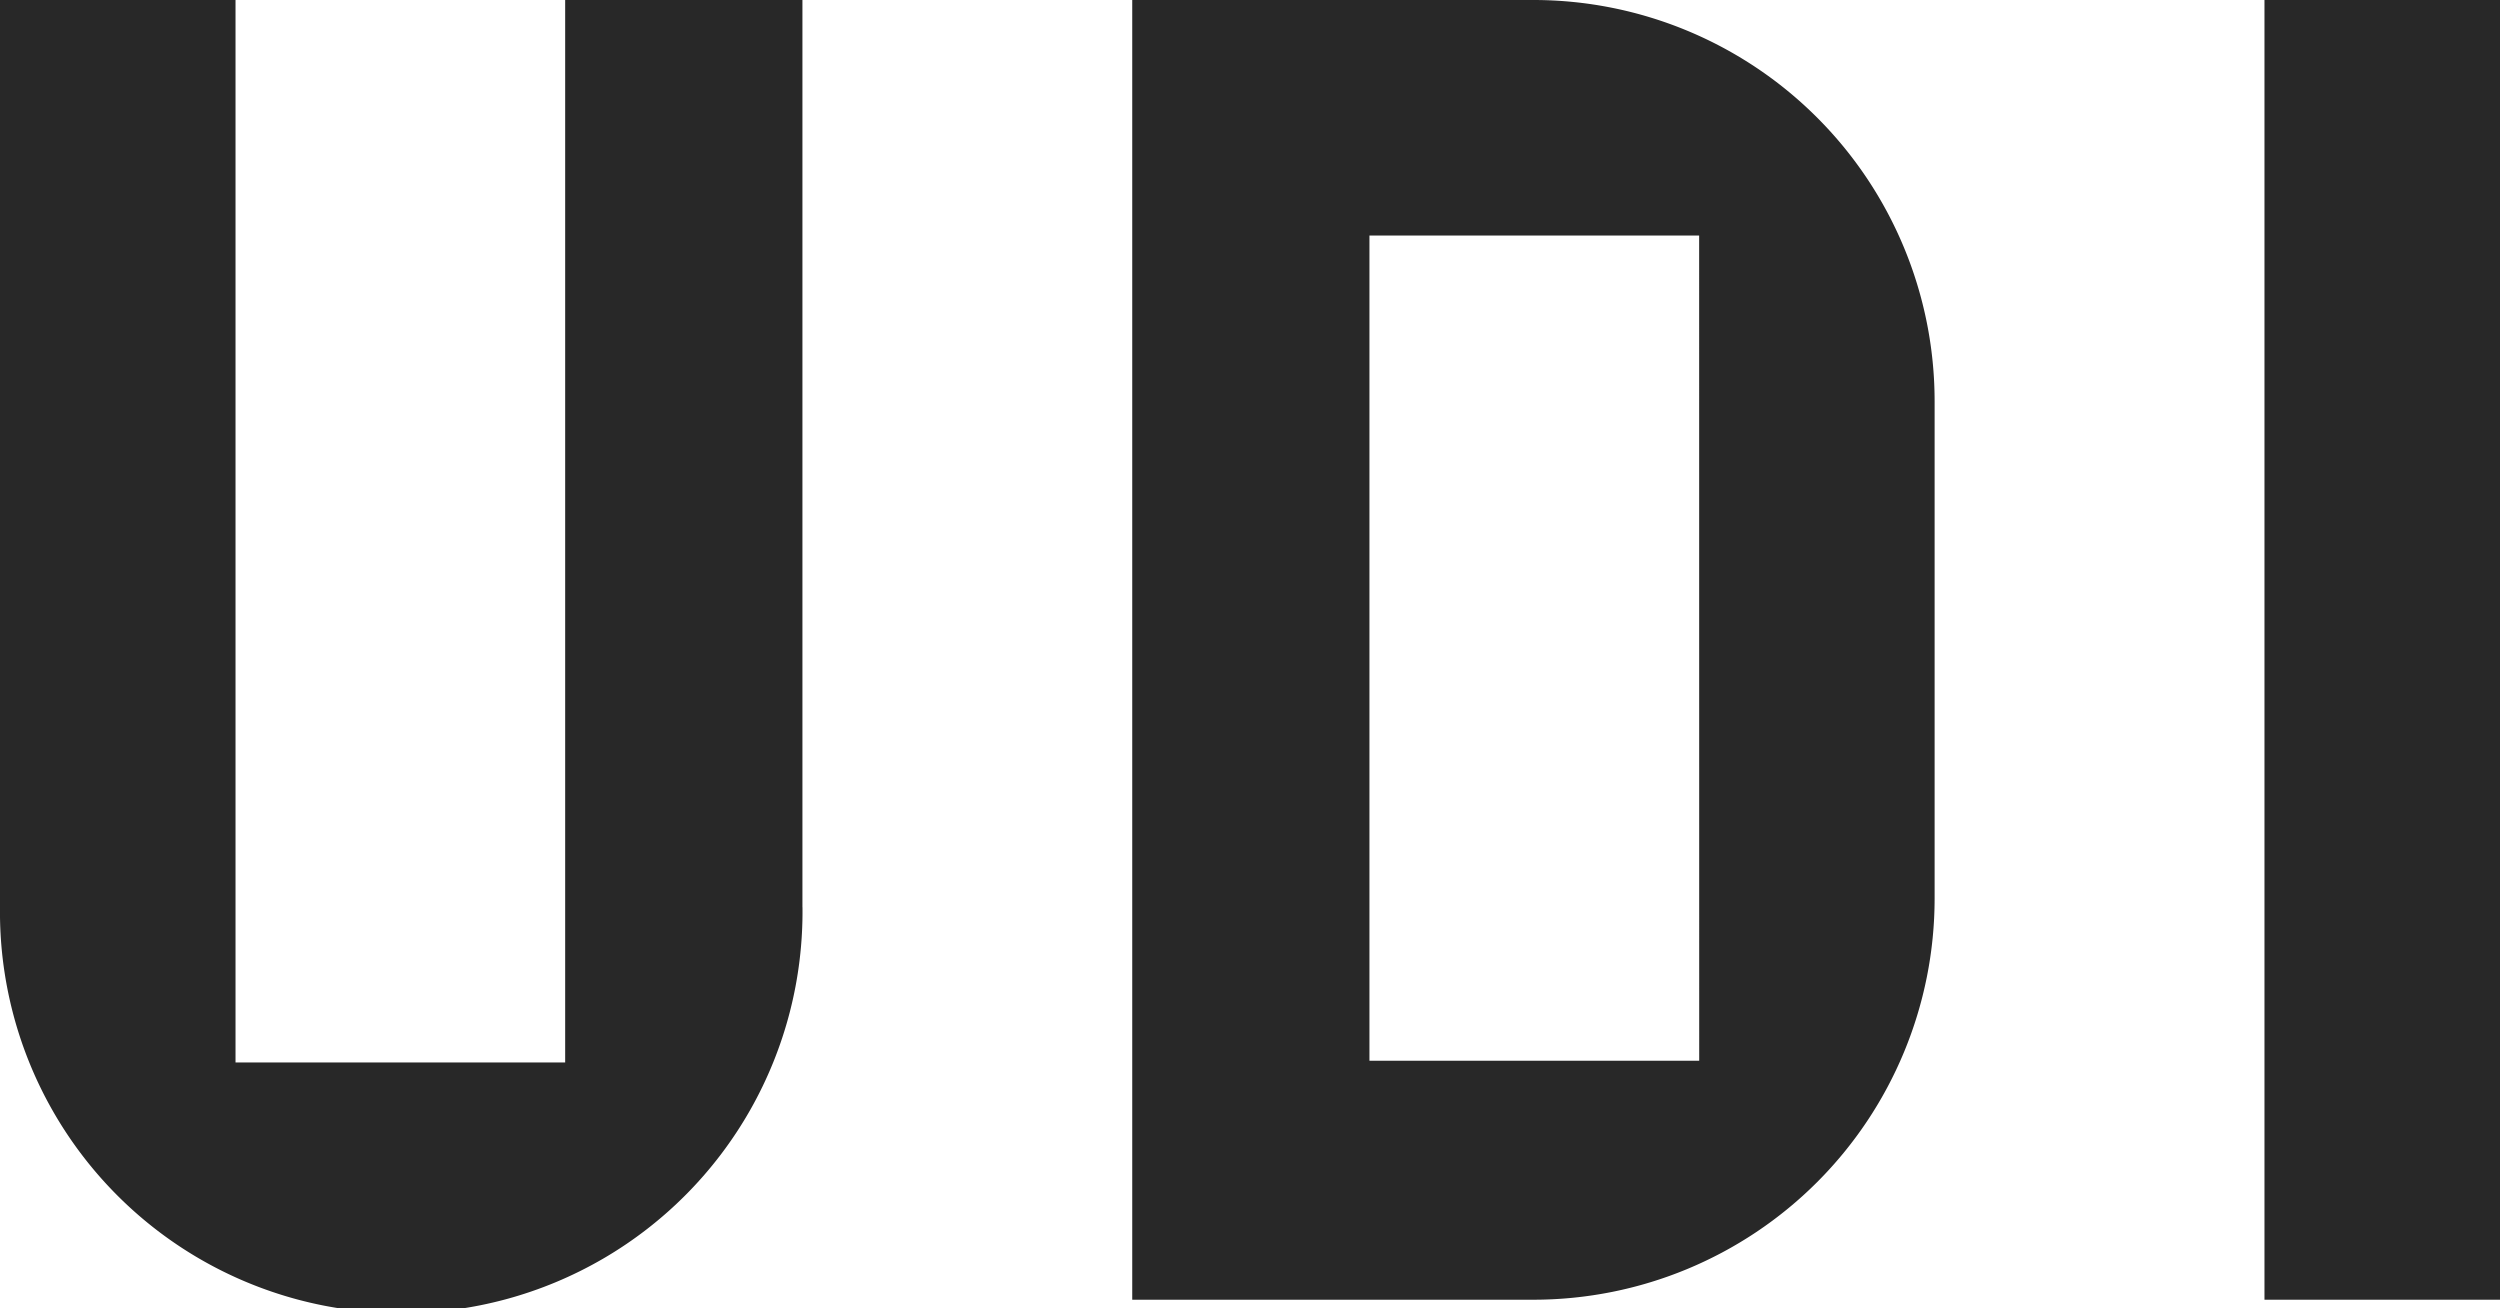
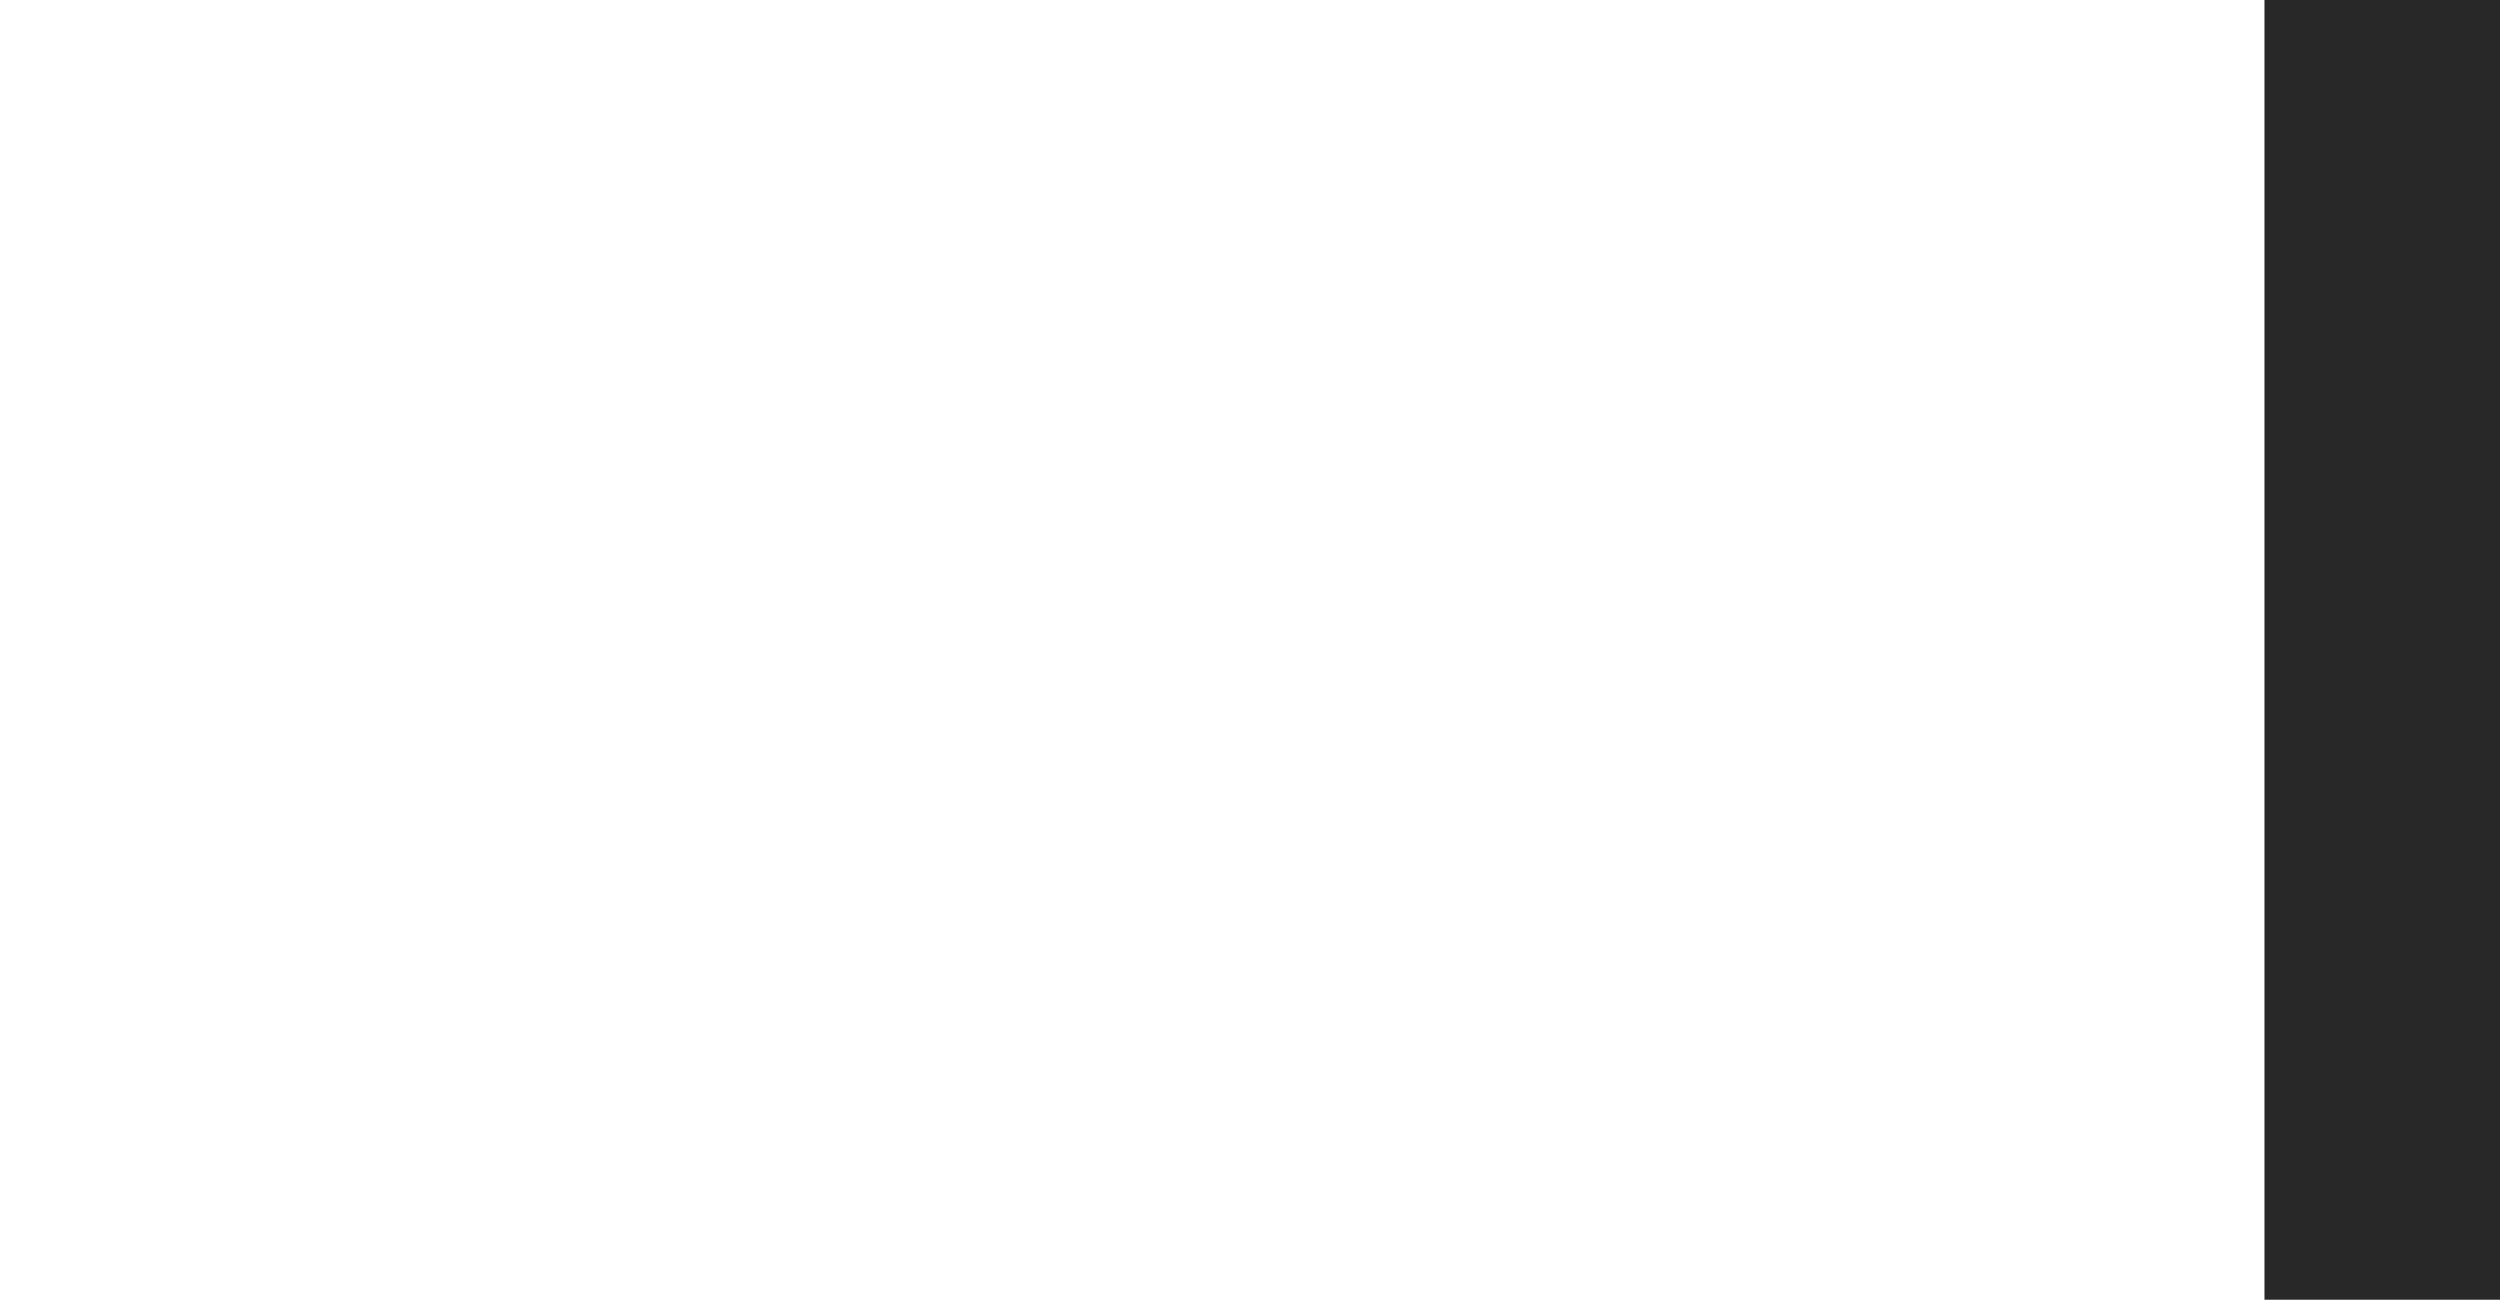
<svg xmlns="http://www.w3.org/2000/svg" width="46.004" height="24.077" viewBox="0 0 46.004 24.077">
  <defs>
    <style>.a{fill:#282828;}</style>
  </defs>
  <g transform="translate(0 -0.039)">
-     <path class="a" d="M14.767,16.733A7.384,7.384,0,1,1,0,16.733V.039H4.334V19.59H10.4V.039h4.366V16.733ZM35.6,7.423A7.385,7.385,0,0,0,28.219.039H20.835V23.956h7.384A7.385,7.385,0,0,0,35.6,16.572ZM31.268,19.558H25.2V4.373h6.067Z" />
    <rect class="a" width="4.334" height="23.917" transform="translate(41.67 0.039)" />
  </g>
</svg>